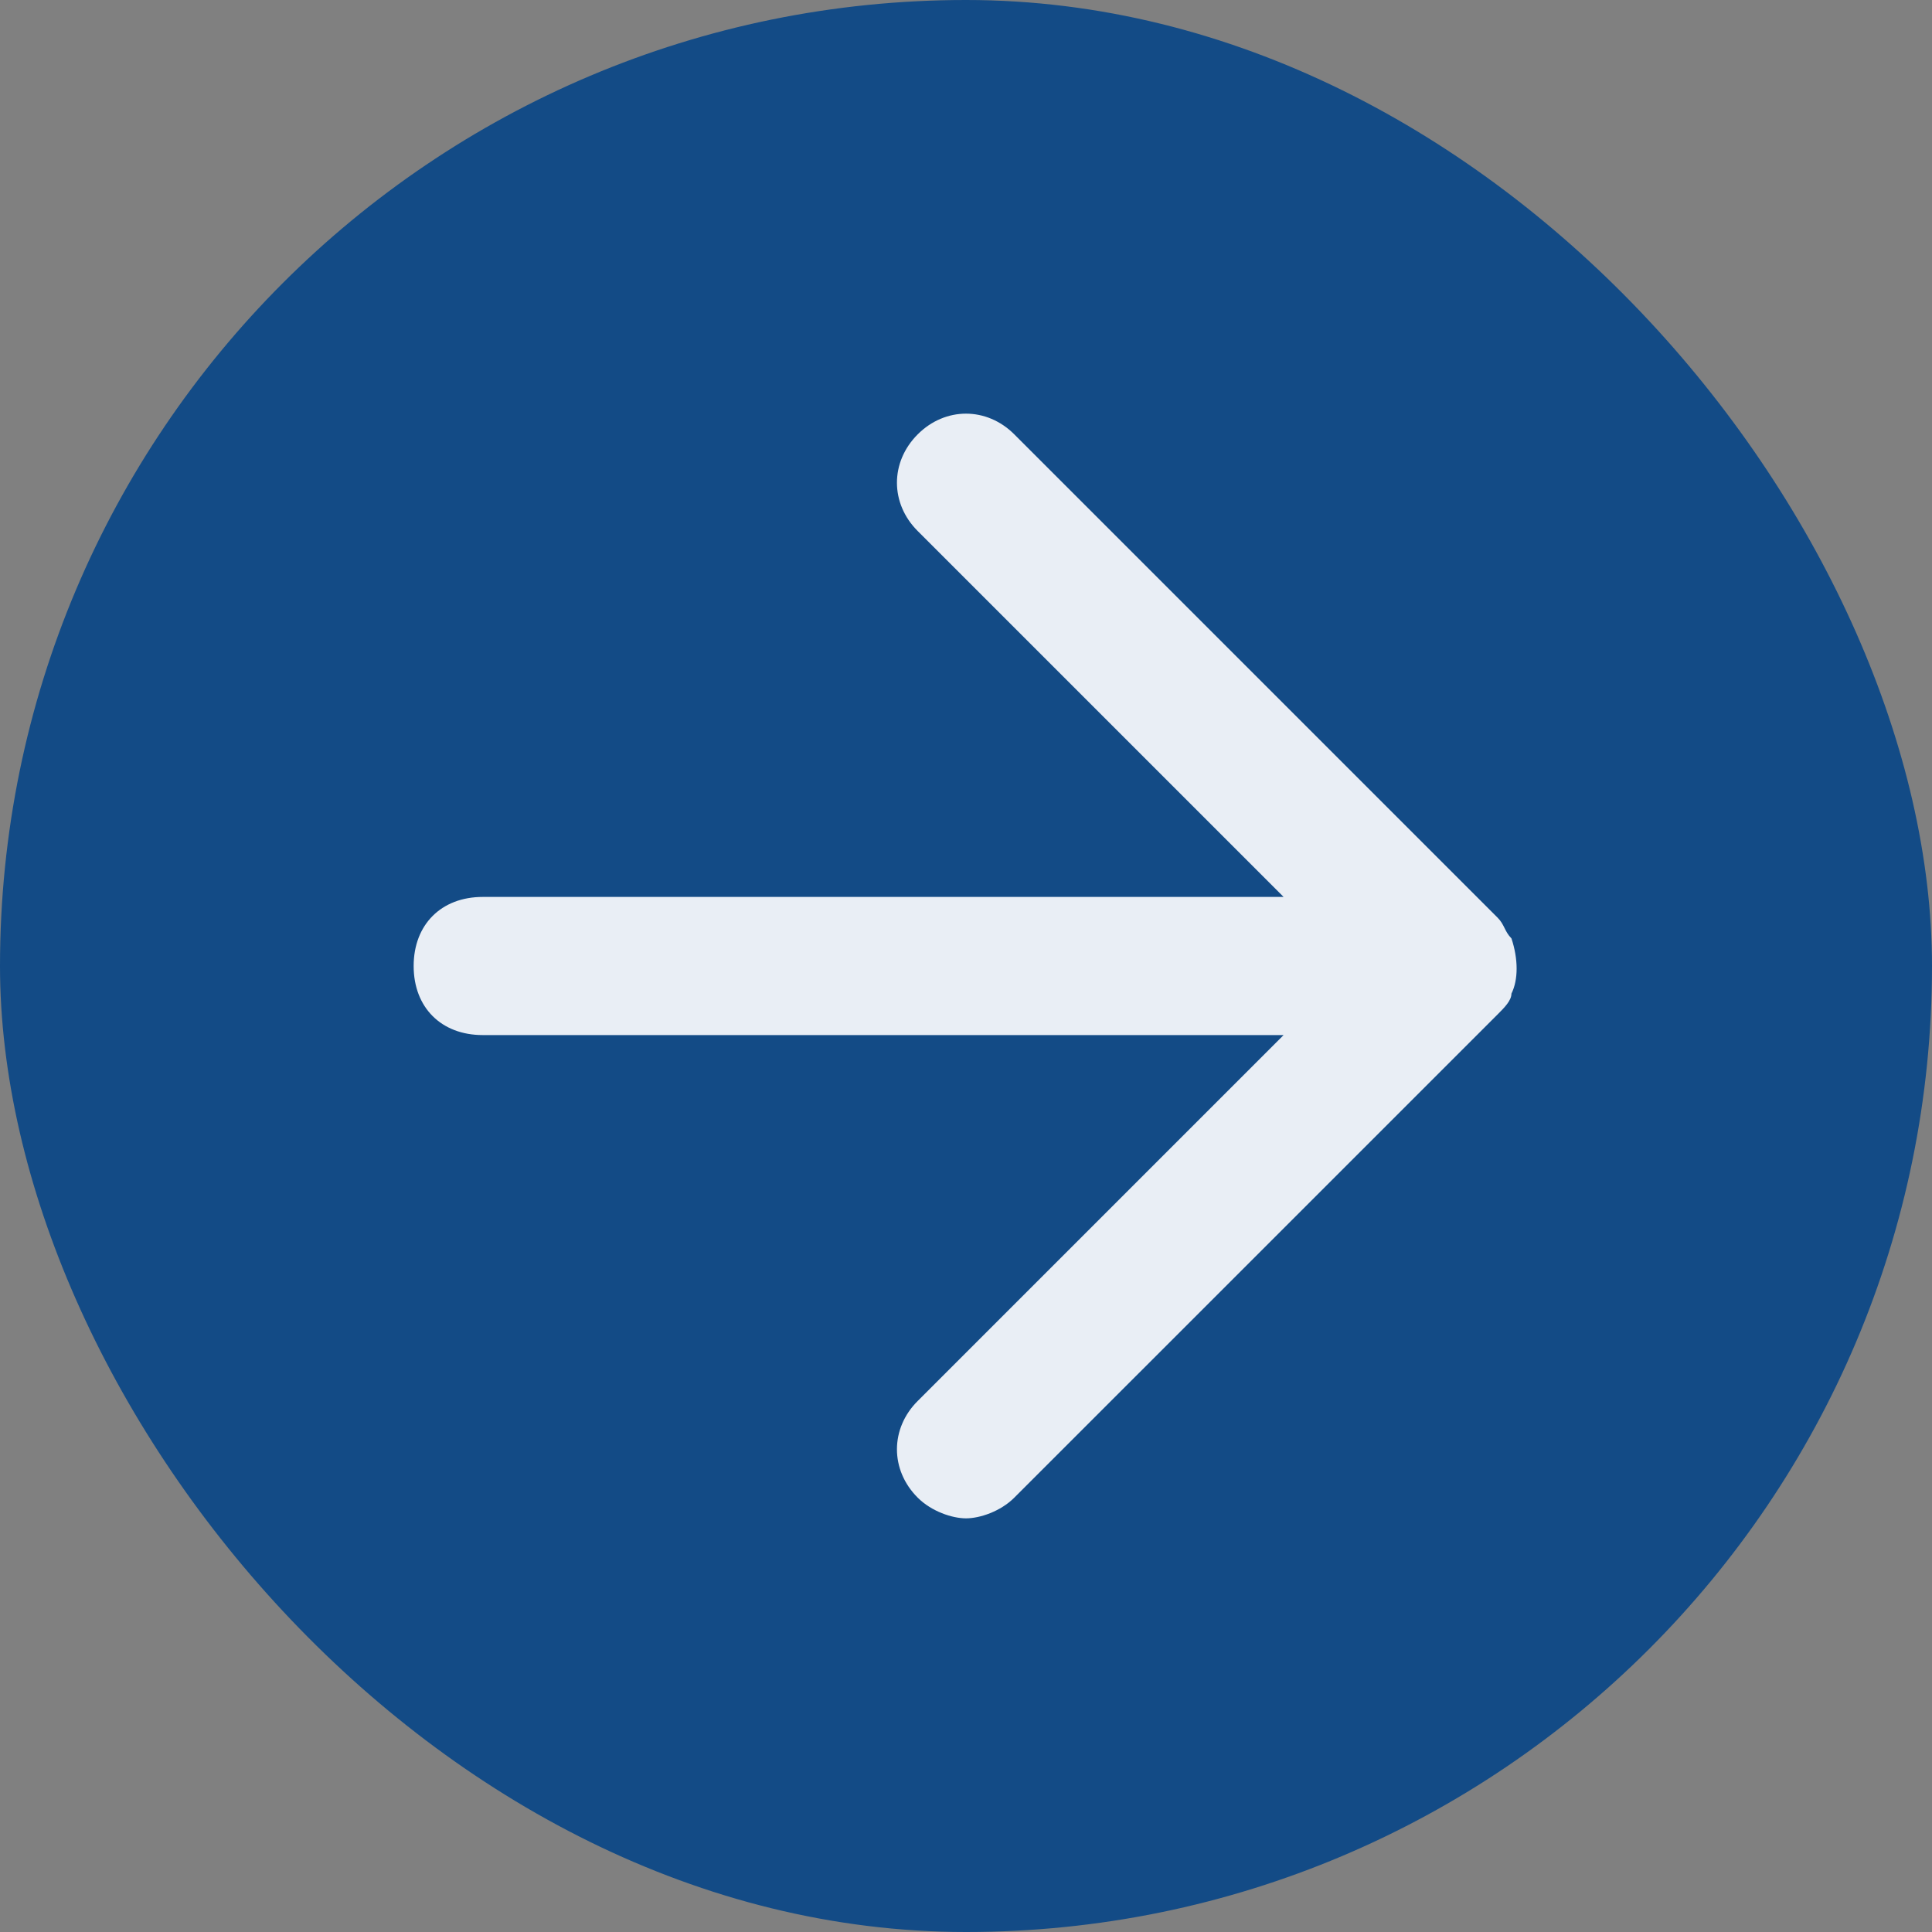
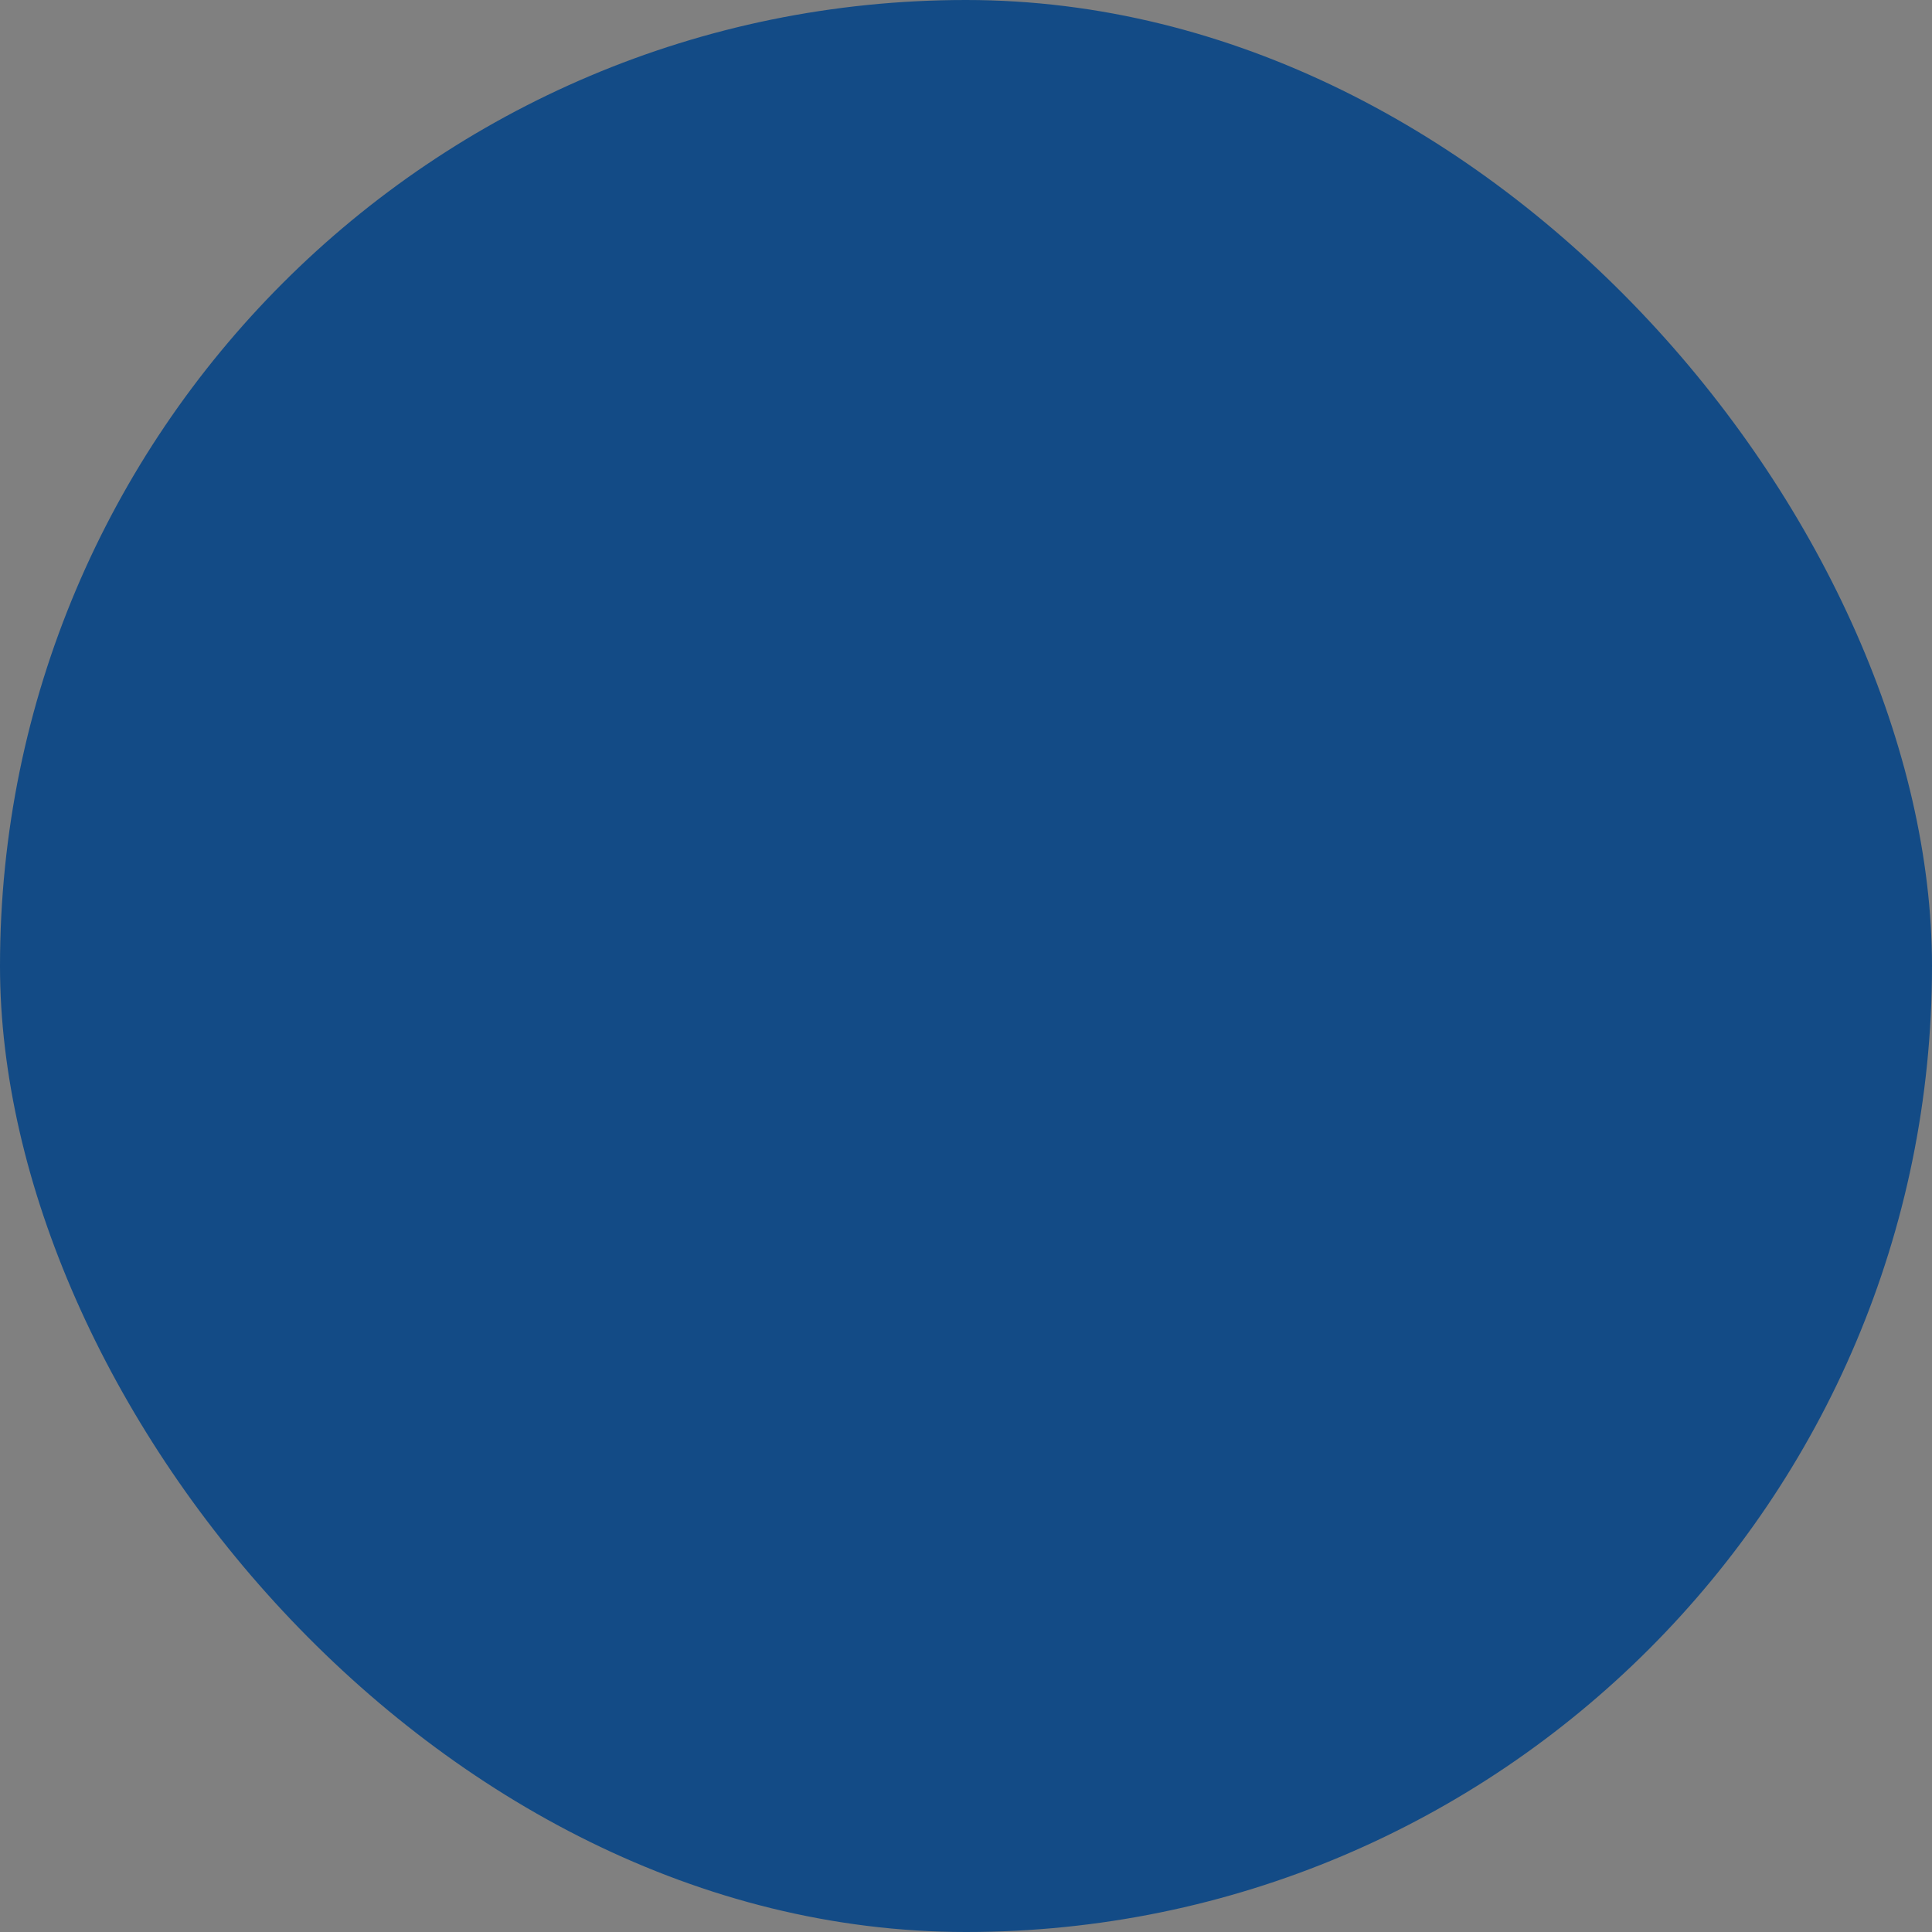
<svg xmlns="http://www.w3.org/2000/svg" width="28" height="28" viewBox="0 0 28 28" fill="none">
  <rect x="0" y="0" width="28" height="28" fill="#808080" stroke="none" />
  <rect width="28" height="28" rx="14" fill="#134B86" />
-   <path fill-rule="evenodd" clip-rule="evenodd" d="M21.905 14.4C22.005 14.2 22.005 13.9 21.905 13.6C21.805 13.5 21.805 13.4 21.705 13.3L14.7 6.295C14.3 5.895 13.7 5.895 13.3 6.295C12.899 6.696 12.899 7.296 13.3 7.696L18.603 12.999H6.996C6.395 12.999 5.995 13.4 5.995 14C5.995 14.601 6.395 15.001 6.996 15.001H18.603L13.3 20.304C12.899 20.704 12.899 21.305 13.3 21.705C13.5 21.905 13.8 22.005 14 22.005C14.2 22.005 14.5 21.905 14.7 21.705L21.705 14.701C21.805 14.601 21.905 14.5 21.905 14.4Z" fill="#E9EEF5" />
</svg>